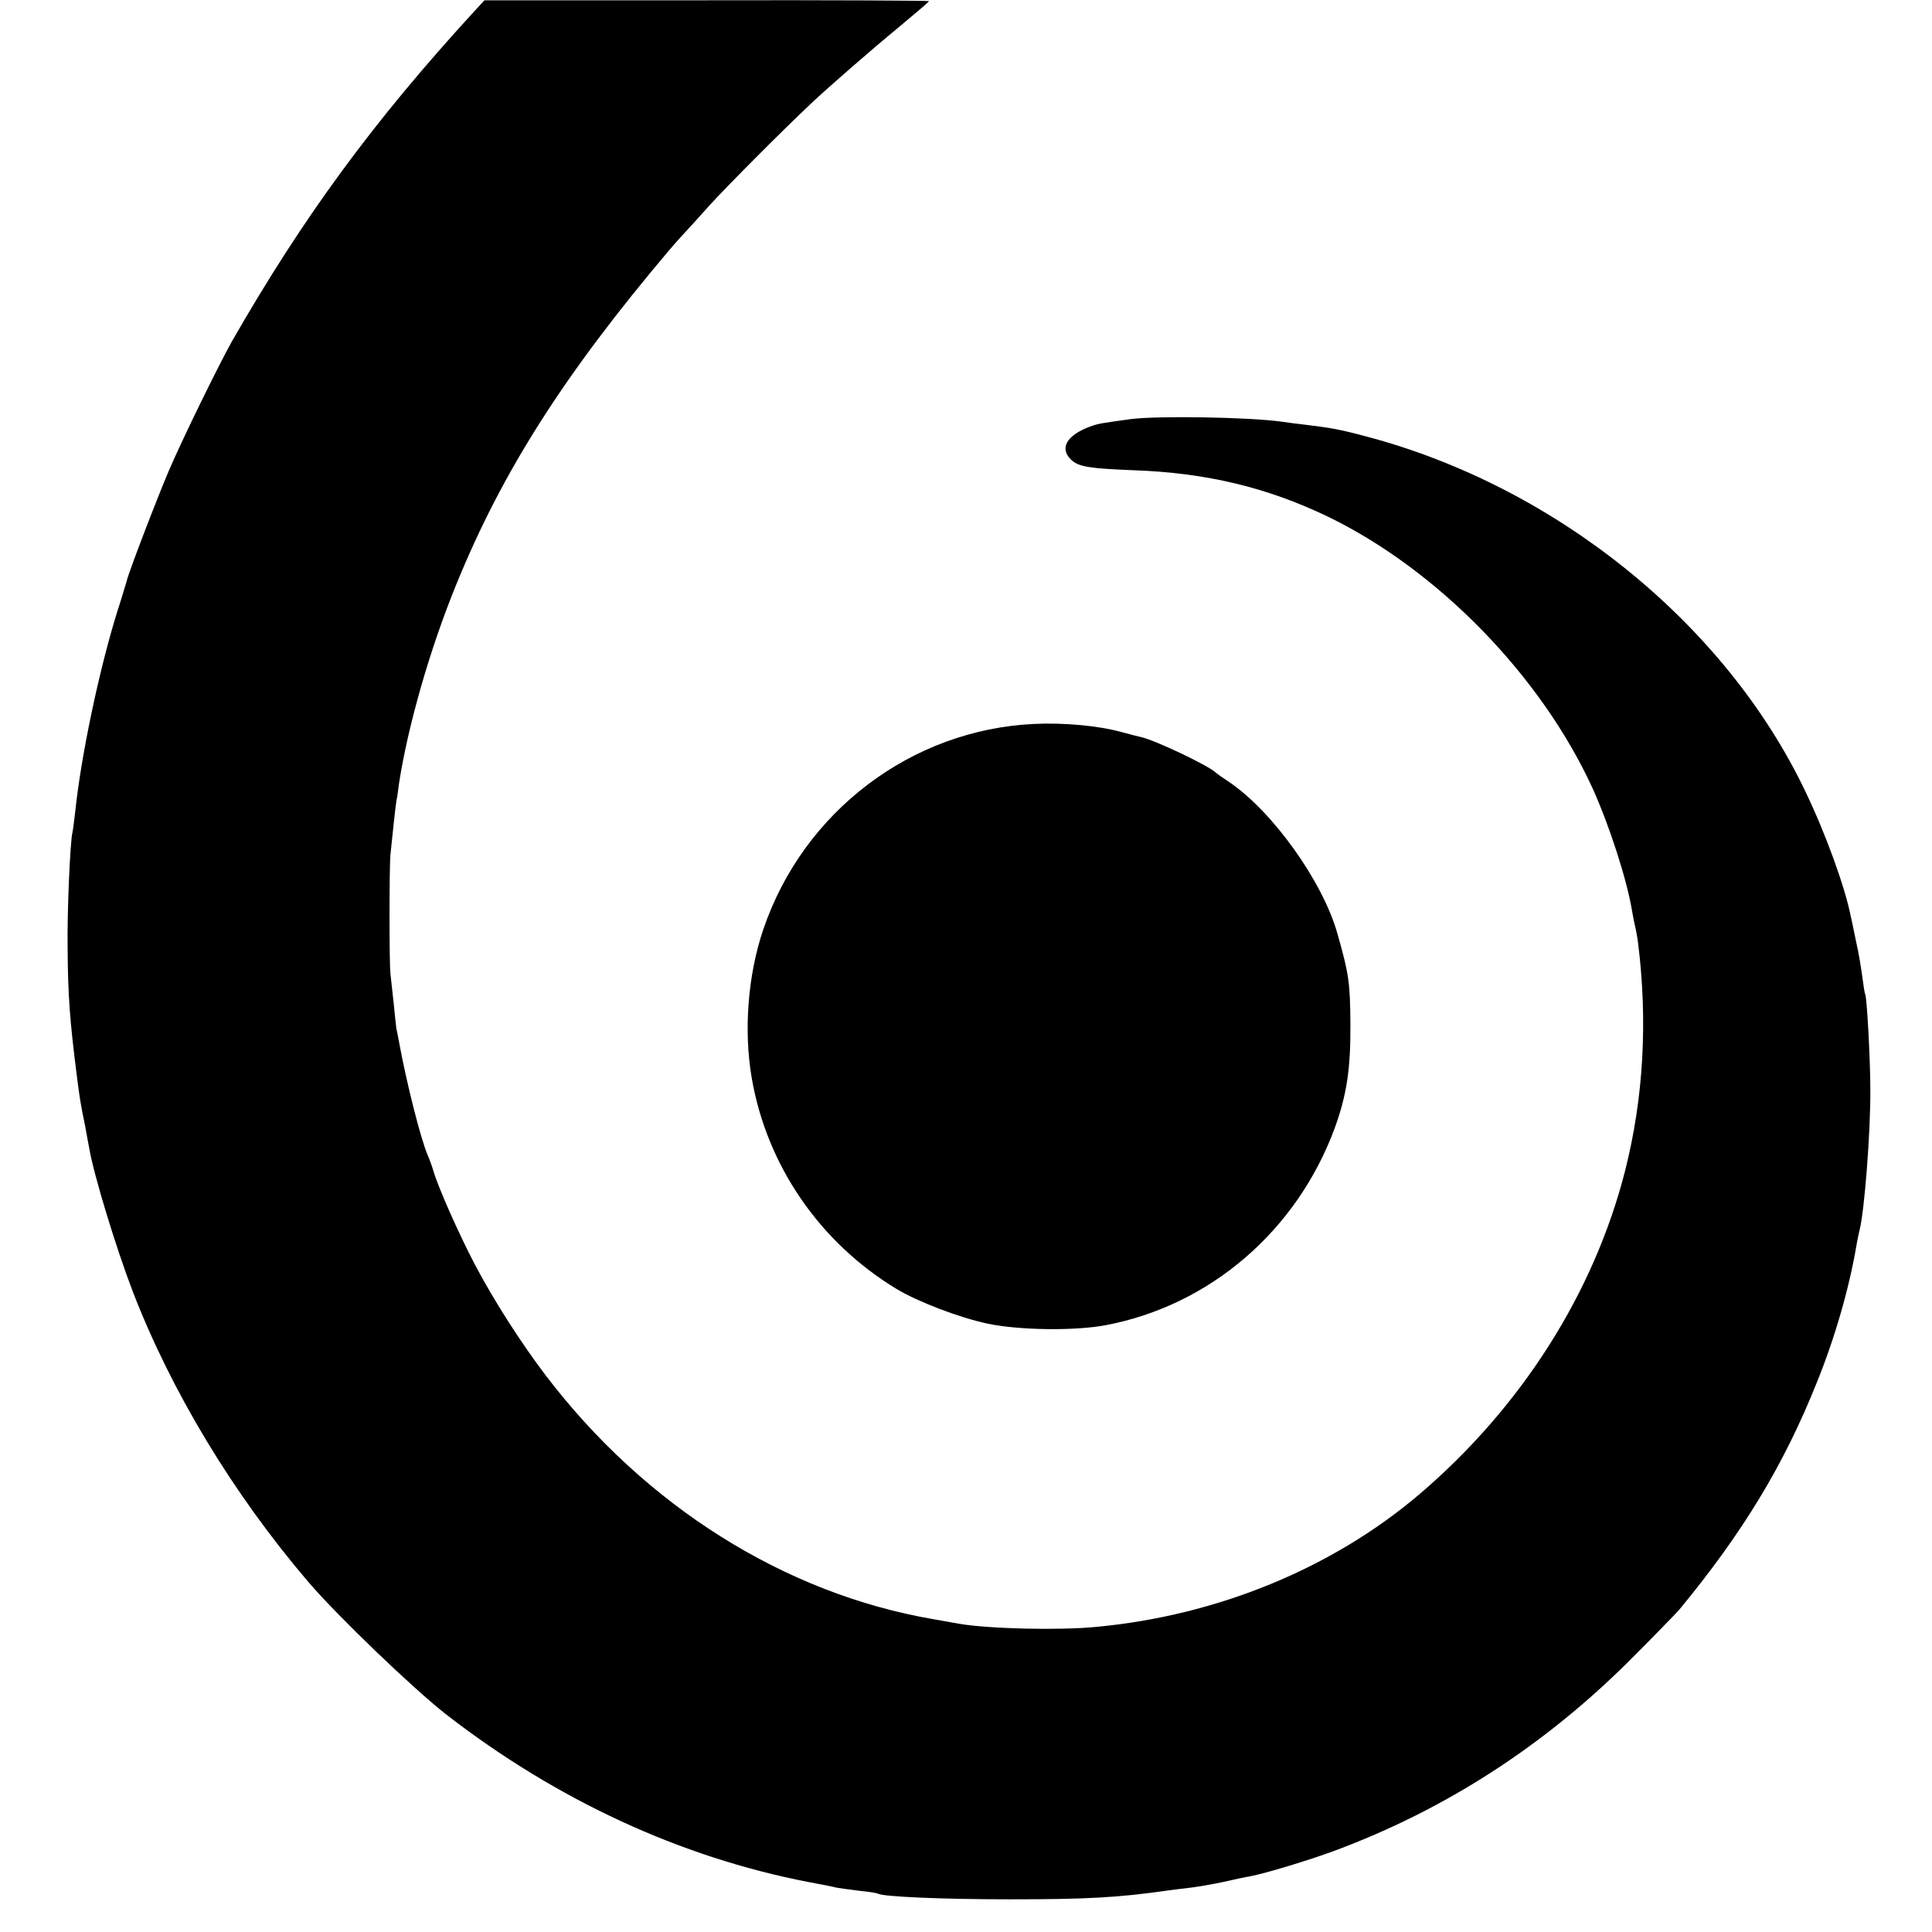
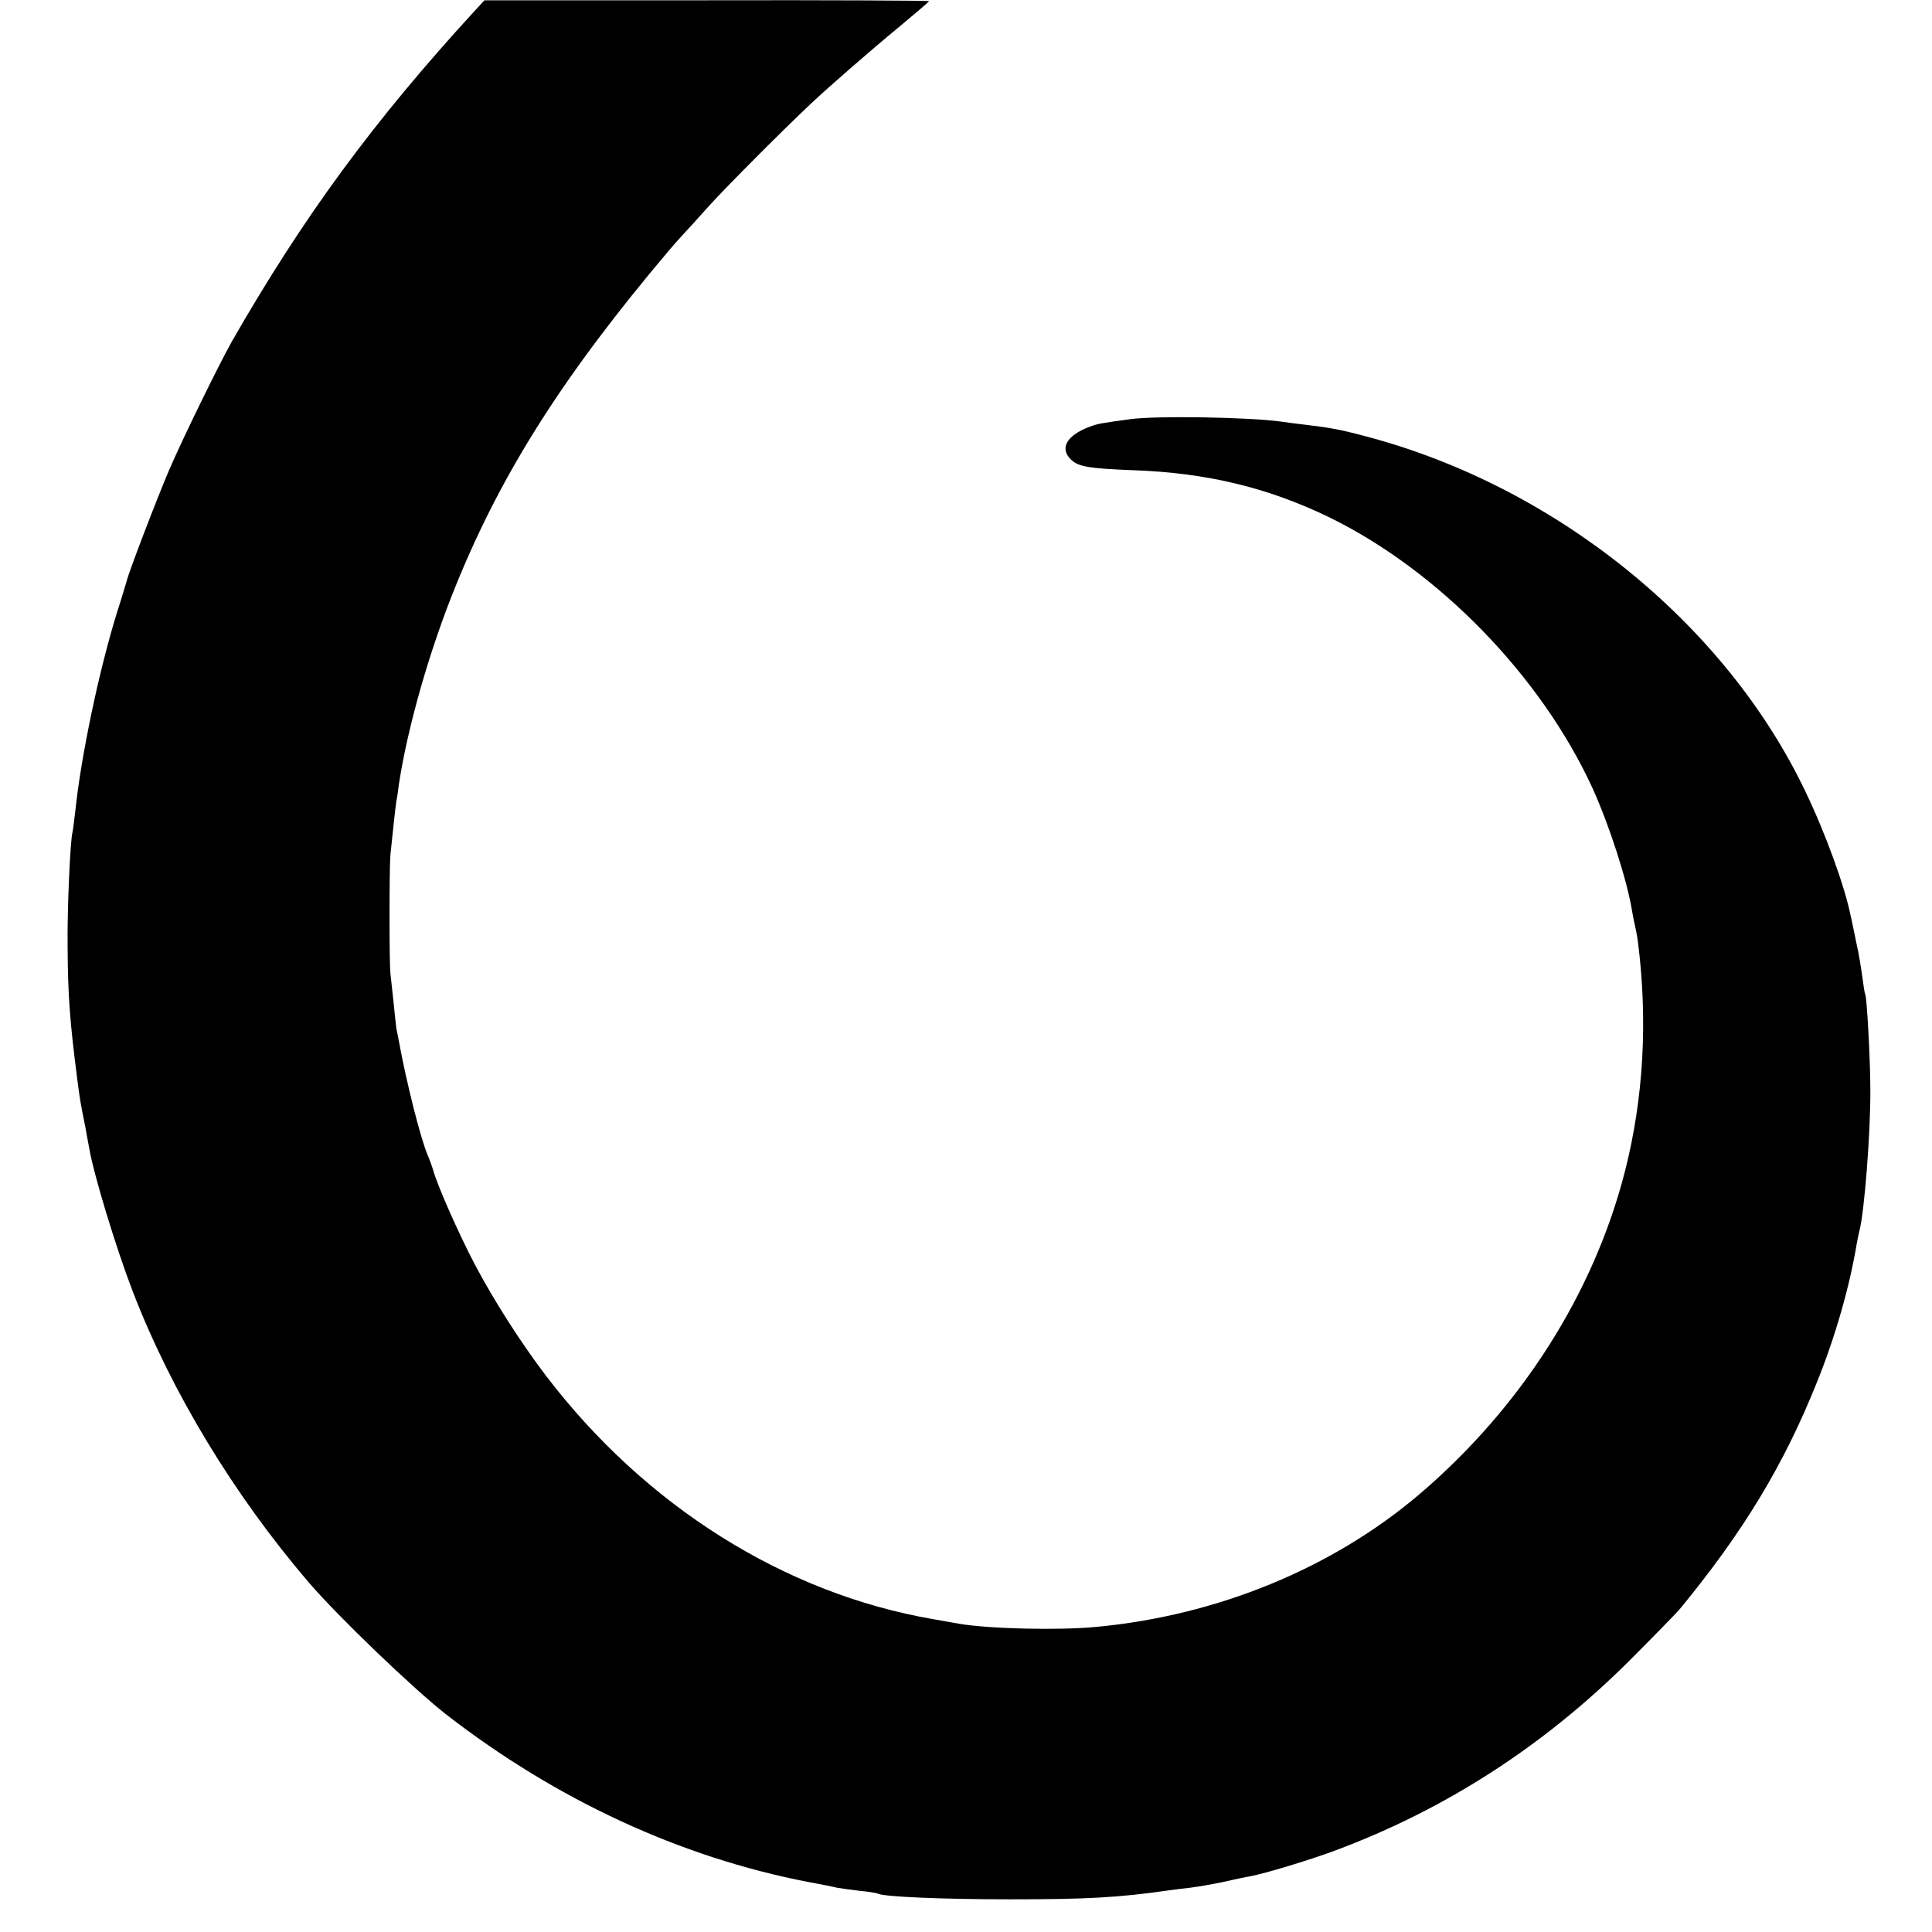
<svg xmlns="http://www.w3.org/2000/svg" version="1" width="906.667" height="906.667" viewBox="0 0 680 680">
  <path d="M167.1 3.8c-35.7 38.9-60.4 72.6-85.5 116.4-4.7 8.4-17.2 33.9-22.1 45.3-4.2 9.8-14.4 36.4-14.9 39-.2.5-1.6 5.5-3.4 11-6.4 20.6-12.7 50.8-14.7 70-.4 3.3-.8 6.7-1 7.5-.8 3-1.9 27.9-1.7 40.5.1 17.1.8 26 3.3 45.6 1 7.7 1.1 8.6 2.9 17.4.5 2.7 1.1 6.2 1.4 7.6 1.5 9.1 9.5 35.3 15.3 50.4C60.4 490 82.2 526 108.7 557c10.4 12.1 36.8 37.4 48.3 46.4 38.8 30.1 82.5 50.3 127.5 59 4.4.8 8.9 1.7 10 2 1.1.2 4.7.7 8 1.1 3.2.3 6.2.8 6.5 1 1.8 1.1 22.8 2 46.5 2 27 0 38-.6 55.5-3.1 1.9-.3 5.5-.7 8-1 2.5-.3 7.7-1.2 11.5-2 3.9-.9 8.1-1.8 9.5-2 5.3-1 20.9-5.7 30-9.1 38.9-14.5 73.5-36.9 103.5-66.8 8.3-8.3 16.2-16.4 17.6-18 22.5-27.3 36.8-51 48.4-80 6.4-15.8 11.5-33.6 14-48.7.3-1.8.8-4 1-4.8 1.7-6.5 3.9-34.5 3.8-49.5 0-10.2-1.2-32.5-1.8-33.5-.2-.3-.6-3-1-6s-1.3-8.7-2.2-12.5c-.8-3.9-1.6-7.9-1.9-9-2-10.3-9-29.5-16-44-28.2-59.1-87.9-107.3-154.6-124.9-9.4-2.5-12.3-3-21.3-4.1-2.7-.3-6.6-.8-8.5-1.1-11.7-1.6-43.6-2.1-52.9-.9-10.3 1.4-11.7 1.6-14.6 2.7-8.2 3.1-10.7 7.7-6.4 11.7 2.6 2.4 6.4 3 21.7 3.6 25.9.9 47.3 6.1 68.7 16.4 38.7 18.8 75 56.1 93.1 95.7 5.9 13.1 12.1 32.2 13.9 43.4.3 1.9.8 4.2 1 5 .2.8.7 3.3 1 5.5 3.5 27.7 2 54.8-4.5 80.5-11 43.2-36.6 83.4-72.5 114-30.6 26-71 42.6-113.5 46.6-13.2 1.3-38 .7-48.5-1.1-1.6-.3-5.7-1-9-1.6C276.1 560.9 227 530 192 484c-8.8-11.6-18.2-26.3-24.9-39-5.6-10.7-12.9-27.1-14.6-33-.4-1.4-1.3-3.9-2-5.5-2.4-5.6-7.4-25.2-10.1-40-.4-2.2-.8-4.2-.9-4.5 0-.3-.5-4.1-.9-8.5-.5-4.4-1-9.4-1.2-11-.4-3.7-.4-36.6 0-41.5.6-5.9 1.7-16.4 2.1-19 .3-1.4.7-4.1.9-6 3.1-20.3 10.9-47.6 20.2-70.3 16.2-39.8 38.1-74.1 74.9-117.6 1.1-1.3 3.1-3.6 4.5-5.1 1.4-1.5 5.8-6.3 9.8-10.8 5.9-6.5 25.6-26.3 35.6-35.7 5.8-5.5 21.3-19 30.9-26.9 5.9-4.9 10.7-9 10.7-9.2 0-.2-35.2-.4-78.2-.3h-78.3l-3.4 3.7z" />
-   <path d="M364 254.8c-43.2 2-81.2 30.8-95.3 72.2-5.5 16.1-7 35.7-4.1 52.5 5.3 30.7 23.9 57.8 51 74.2 7.5 4.5 22.1 10.1 32.1 12.2 11 2.3 30.6 2.6 41.6.5 36.7-7 67.2-33.3 80.5-69.4 4.2-11.6 5.6-20.8 5.5-36.5-.1-14.6-.5-17.6-4.6-32-5.2-18.3-22.7-42.8-38-53.2-2.3-1.5-4.4-3-4.7-3.3-2.5-2.5-21.7-11.6-26.5-12.6-.5-.1-3.7-.9-7-1.8-8-2.2-20.3-3.3-30.5-2.8z" />
</svg>